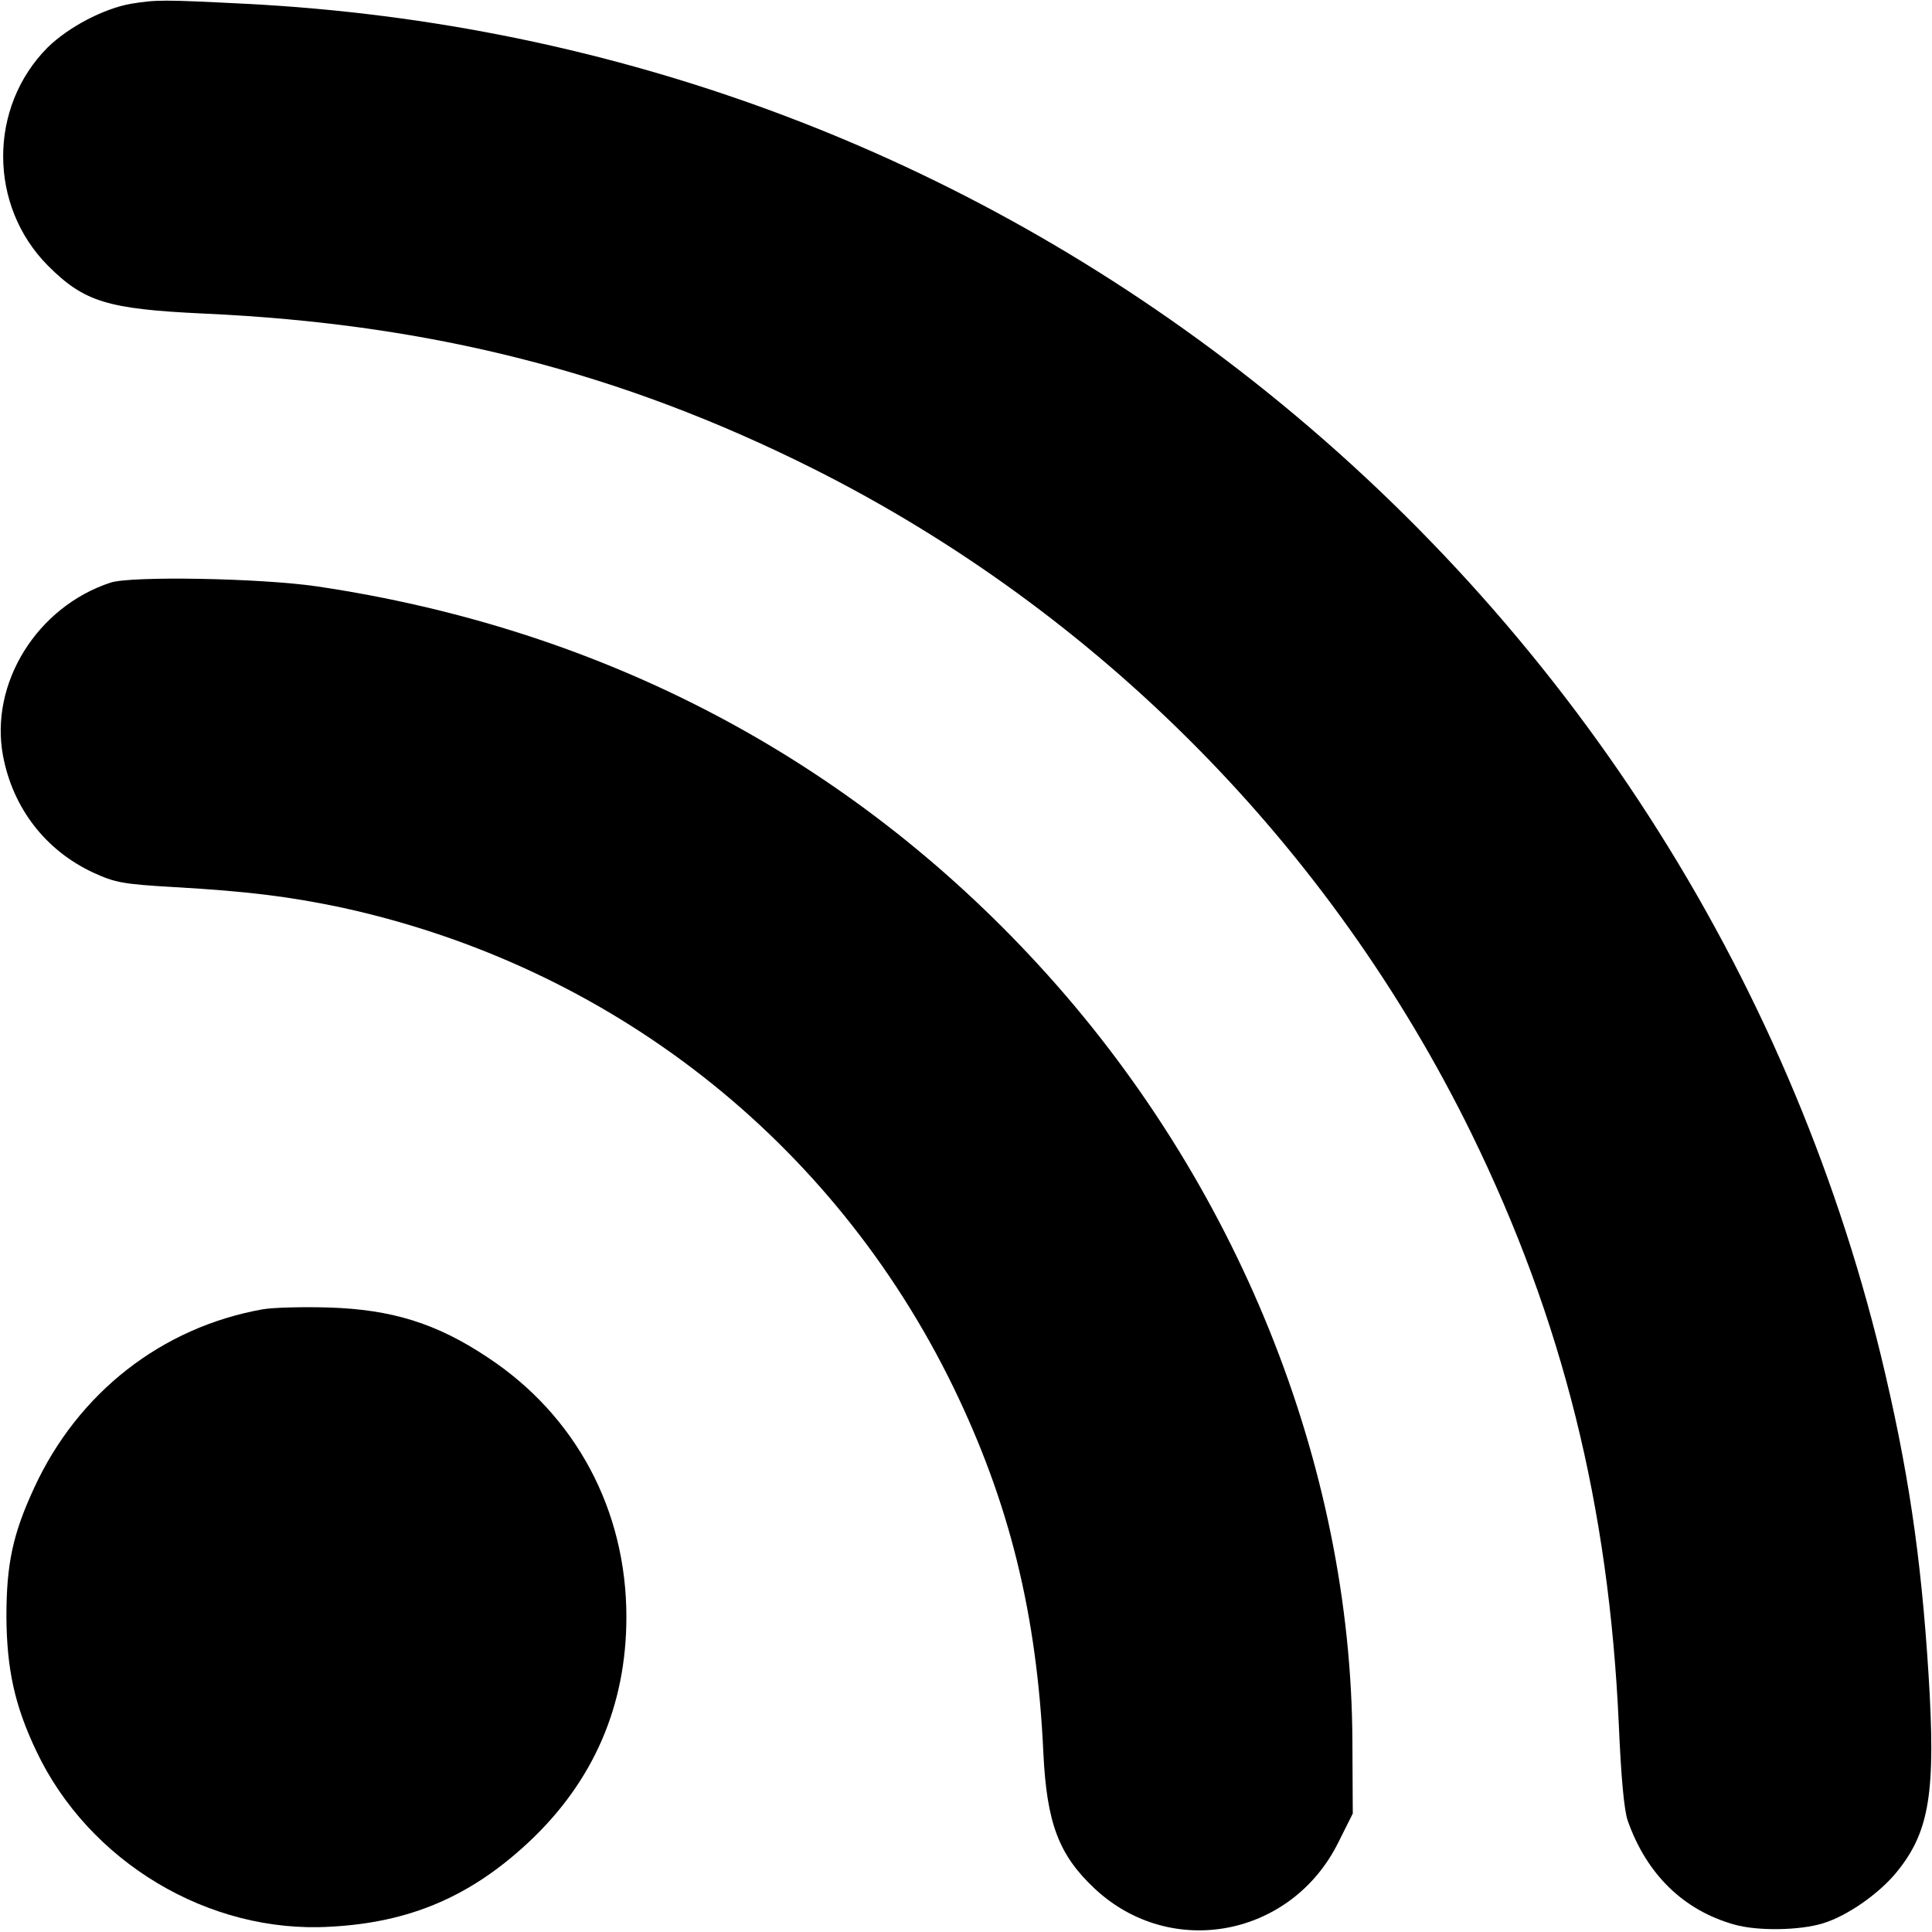
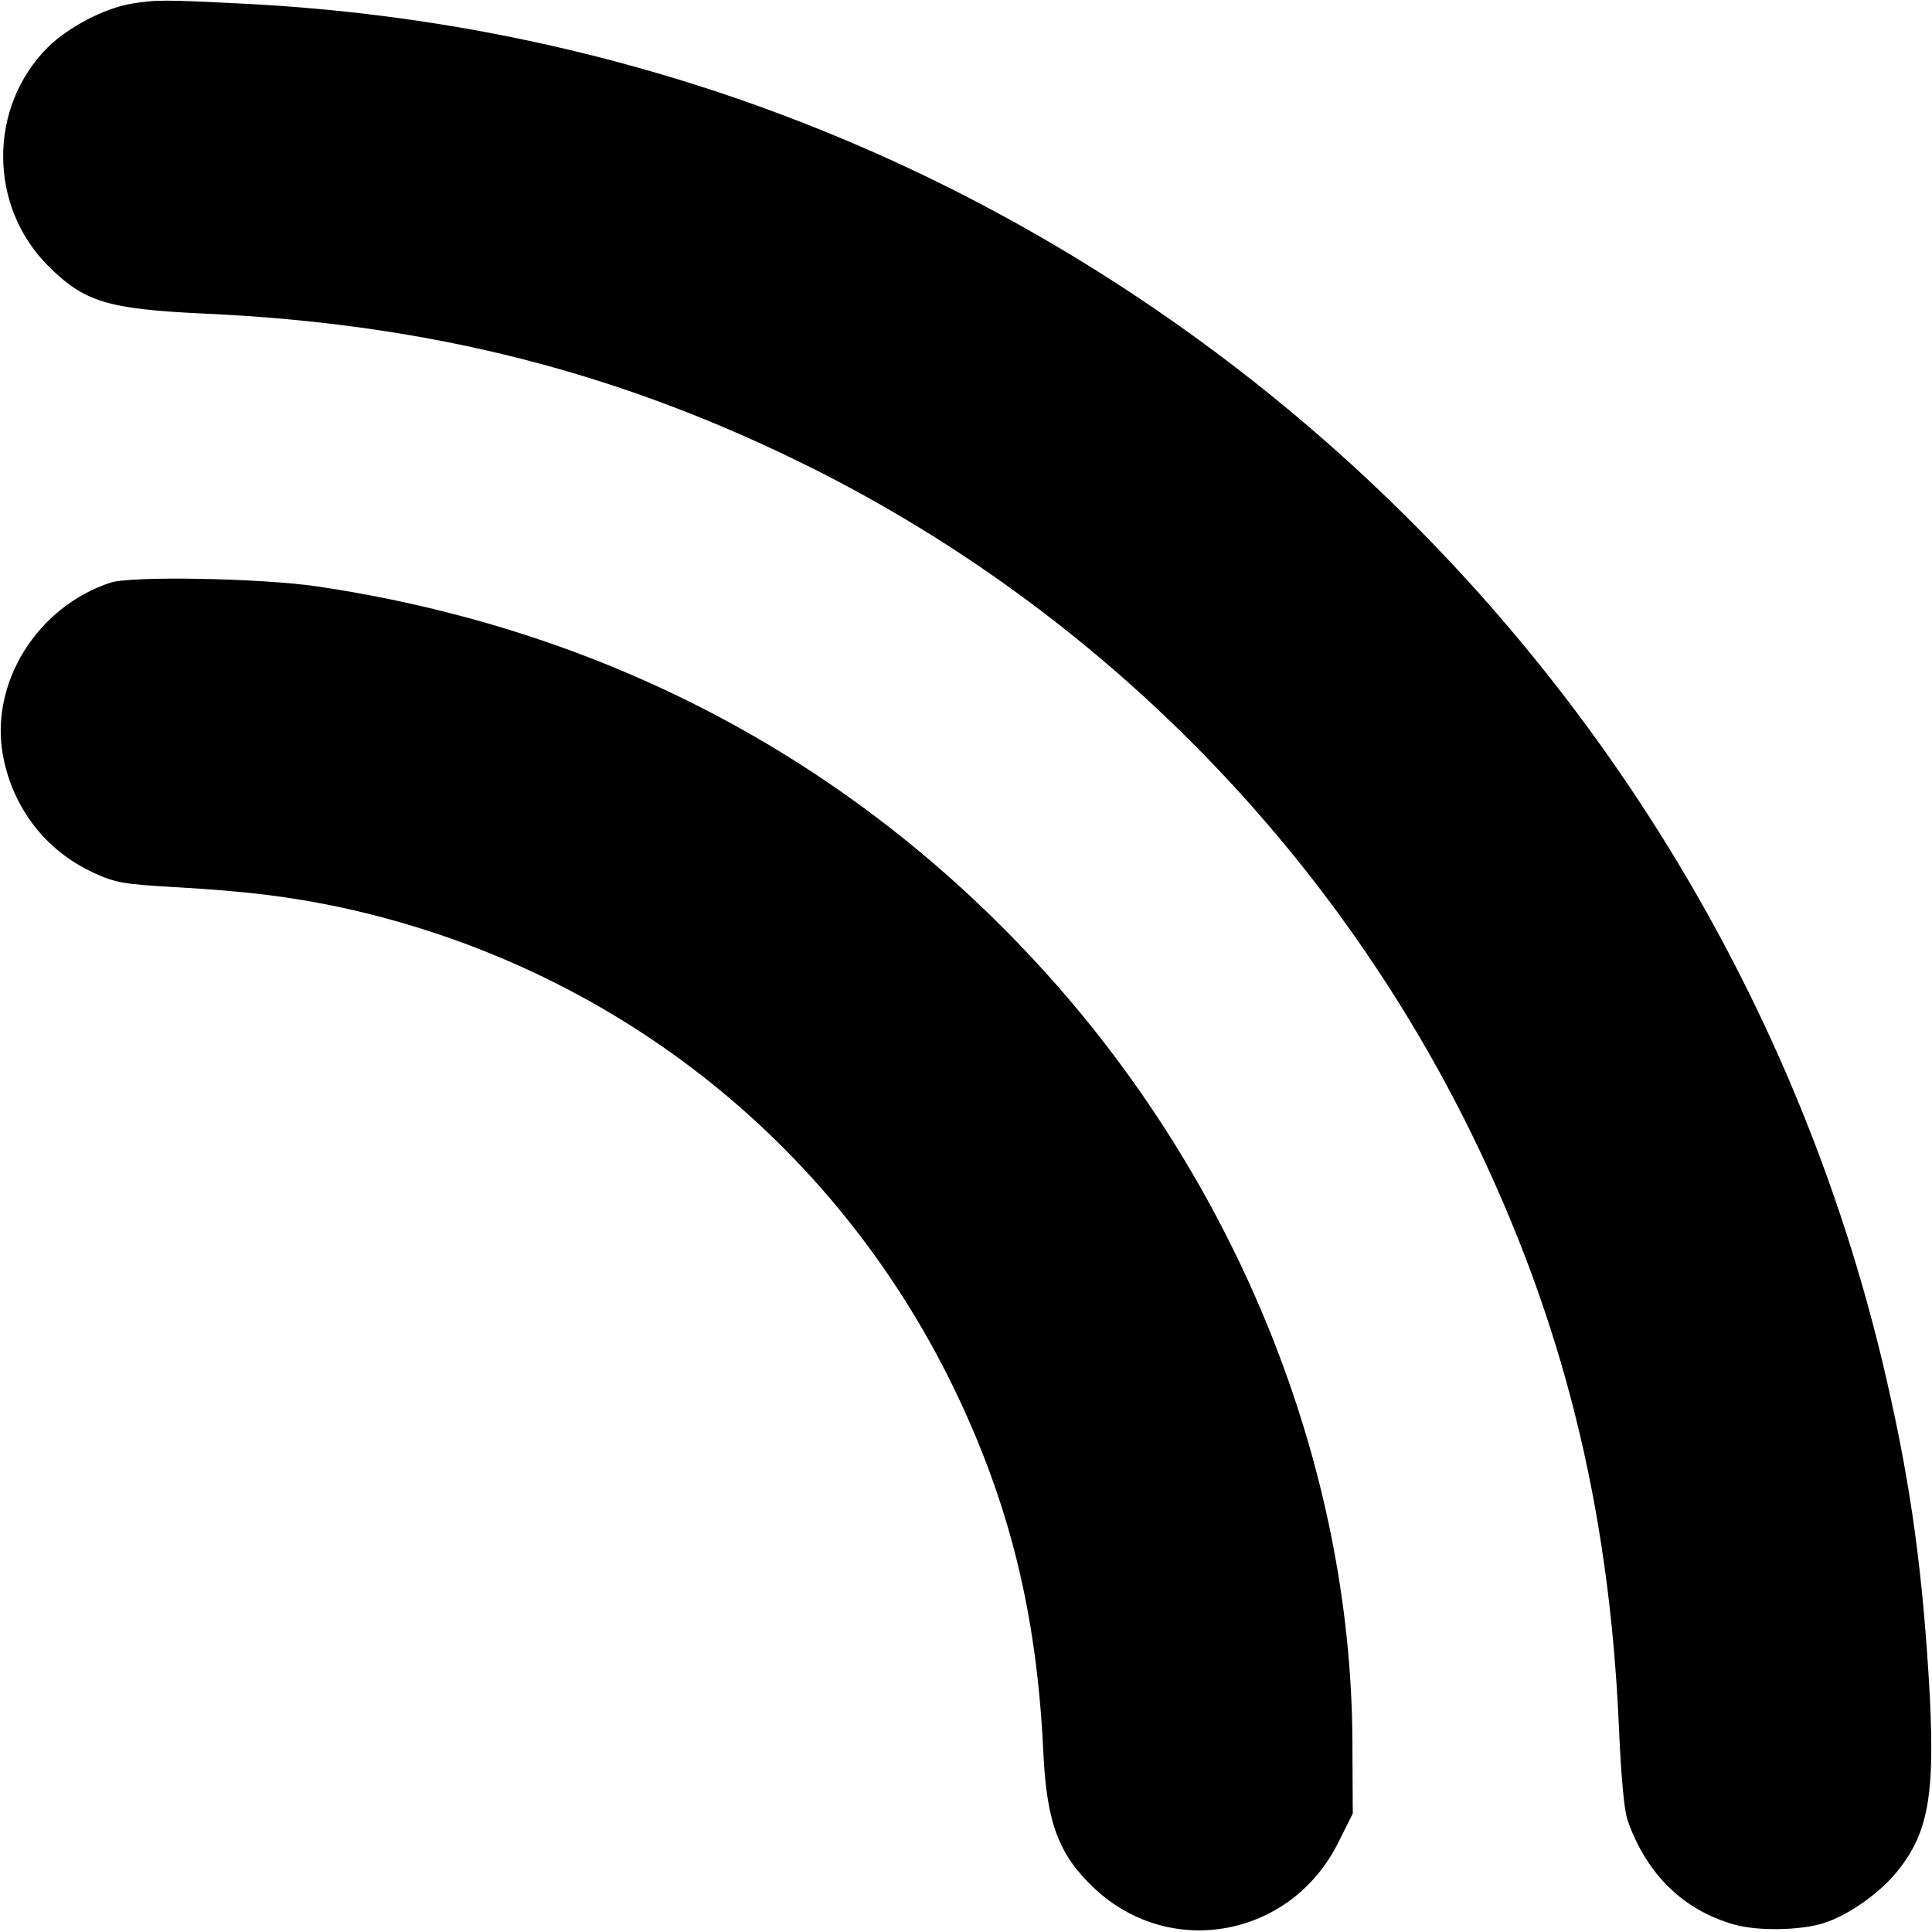
<svg xmlns="http://www.w3.org/2000/svg" version="1.0" width="512pt" height="512pt" viewBox="0 0 512 512" preserveAspectRatio="xMidYMid meet">
  <g transform="translate(0,512) scale(0.1,-0.1)" stroke="none">
    <path d="M347 5110 c-73 -13 -166 -62 -221 -116 -157 -158 -157 -419 1 -578 96 -96 157 -115 413 -127 601 -27 1106 -156 1615 -411 757 -380 1372 -1002 1745 -1763 241 -493 364 -986 390 -1565 6 -139 14 -229 24 -256 50 -141 147 -236 281 -274 62 -18 175 -16 236 3 66 20 152 81 198 139 85 106 101 211 82 518 -20 320 -55 551 -126 846 -248 1019 -835 1931 -1665 2585 -767 604 -1687 949 -2670 999 -218 11 -235 11 -303 0z" />
    <path d="M293 3576 c-195 -64 -321 -267 -285 -459 26 -138 112 -250 238 -309 59 -27 78 -31 217 -39 193 -11 304 -25 442 -54 712 -155 1302 -616 1621 -1270 149 -307 222 -601 239 -970 9 -187 41 -271 136 -360 202 -189 522 -128 646 123 l38 76 -1 191 c-3 733 -306 1486 -831 2057 -504 549 -1157 892 -1913 1004 -150 22 -492 28 -547 10z" />
-     <path d="M695 1650 c-267 -48 -488 -221 -604 -472 -57 -123 -74 -202 -74 -343 1 -139 22 -235 79 -355 139 -294 457 -485 779 -466 211 11 372 80 526 224 172 161 259 362 259 597 0 283 -134 534 -368 688 -135 90 -254 127 -422 132 -69 2 -147 0 -175 -5z" />
  </g>
</svg>